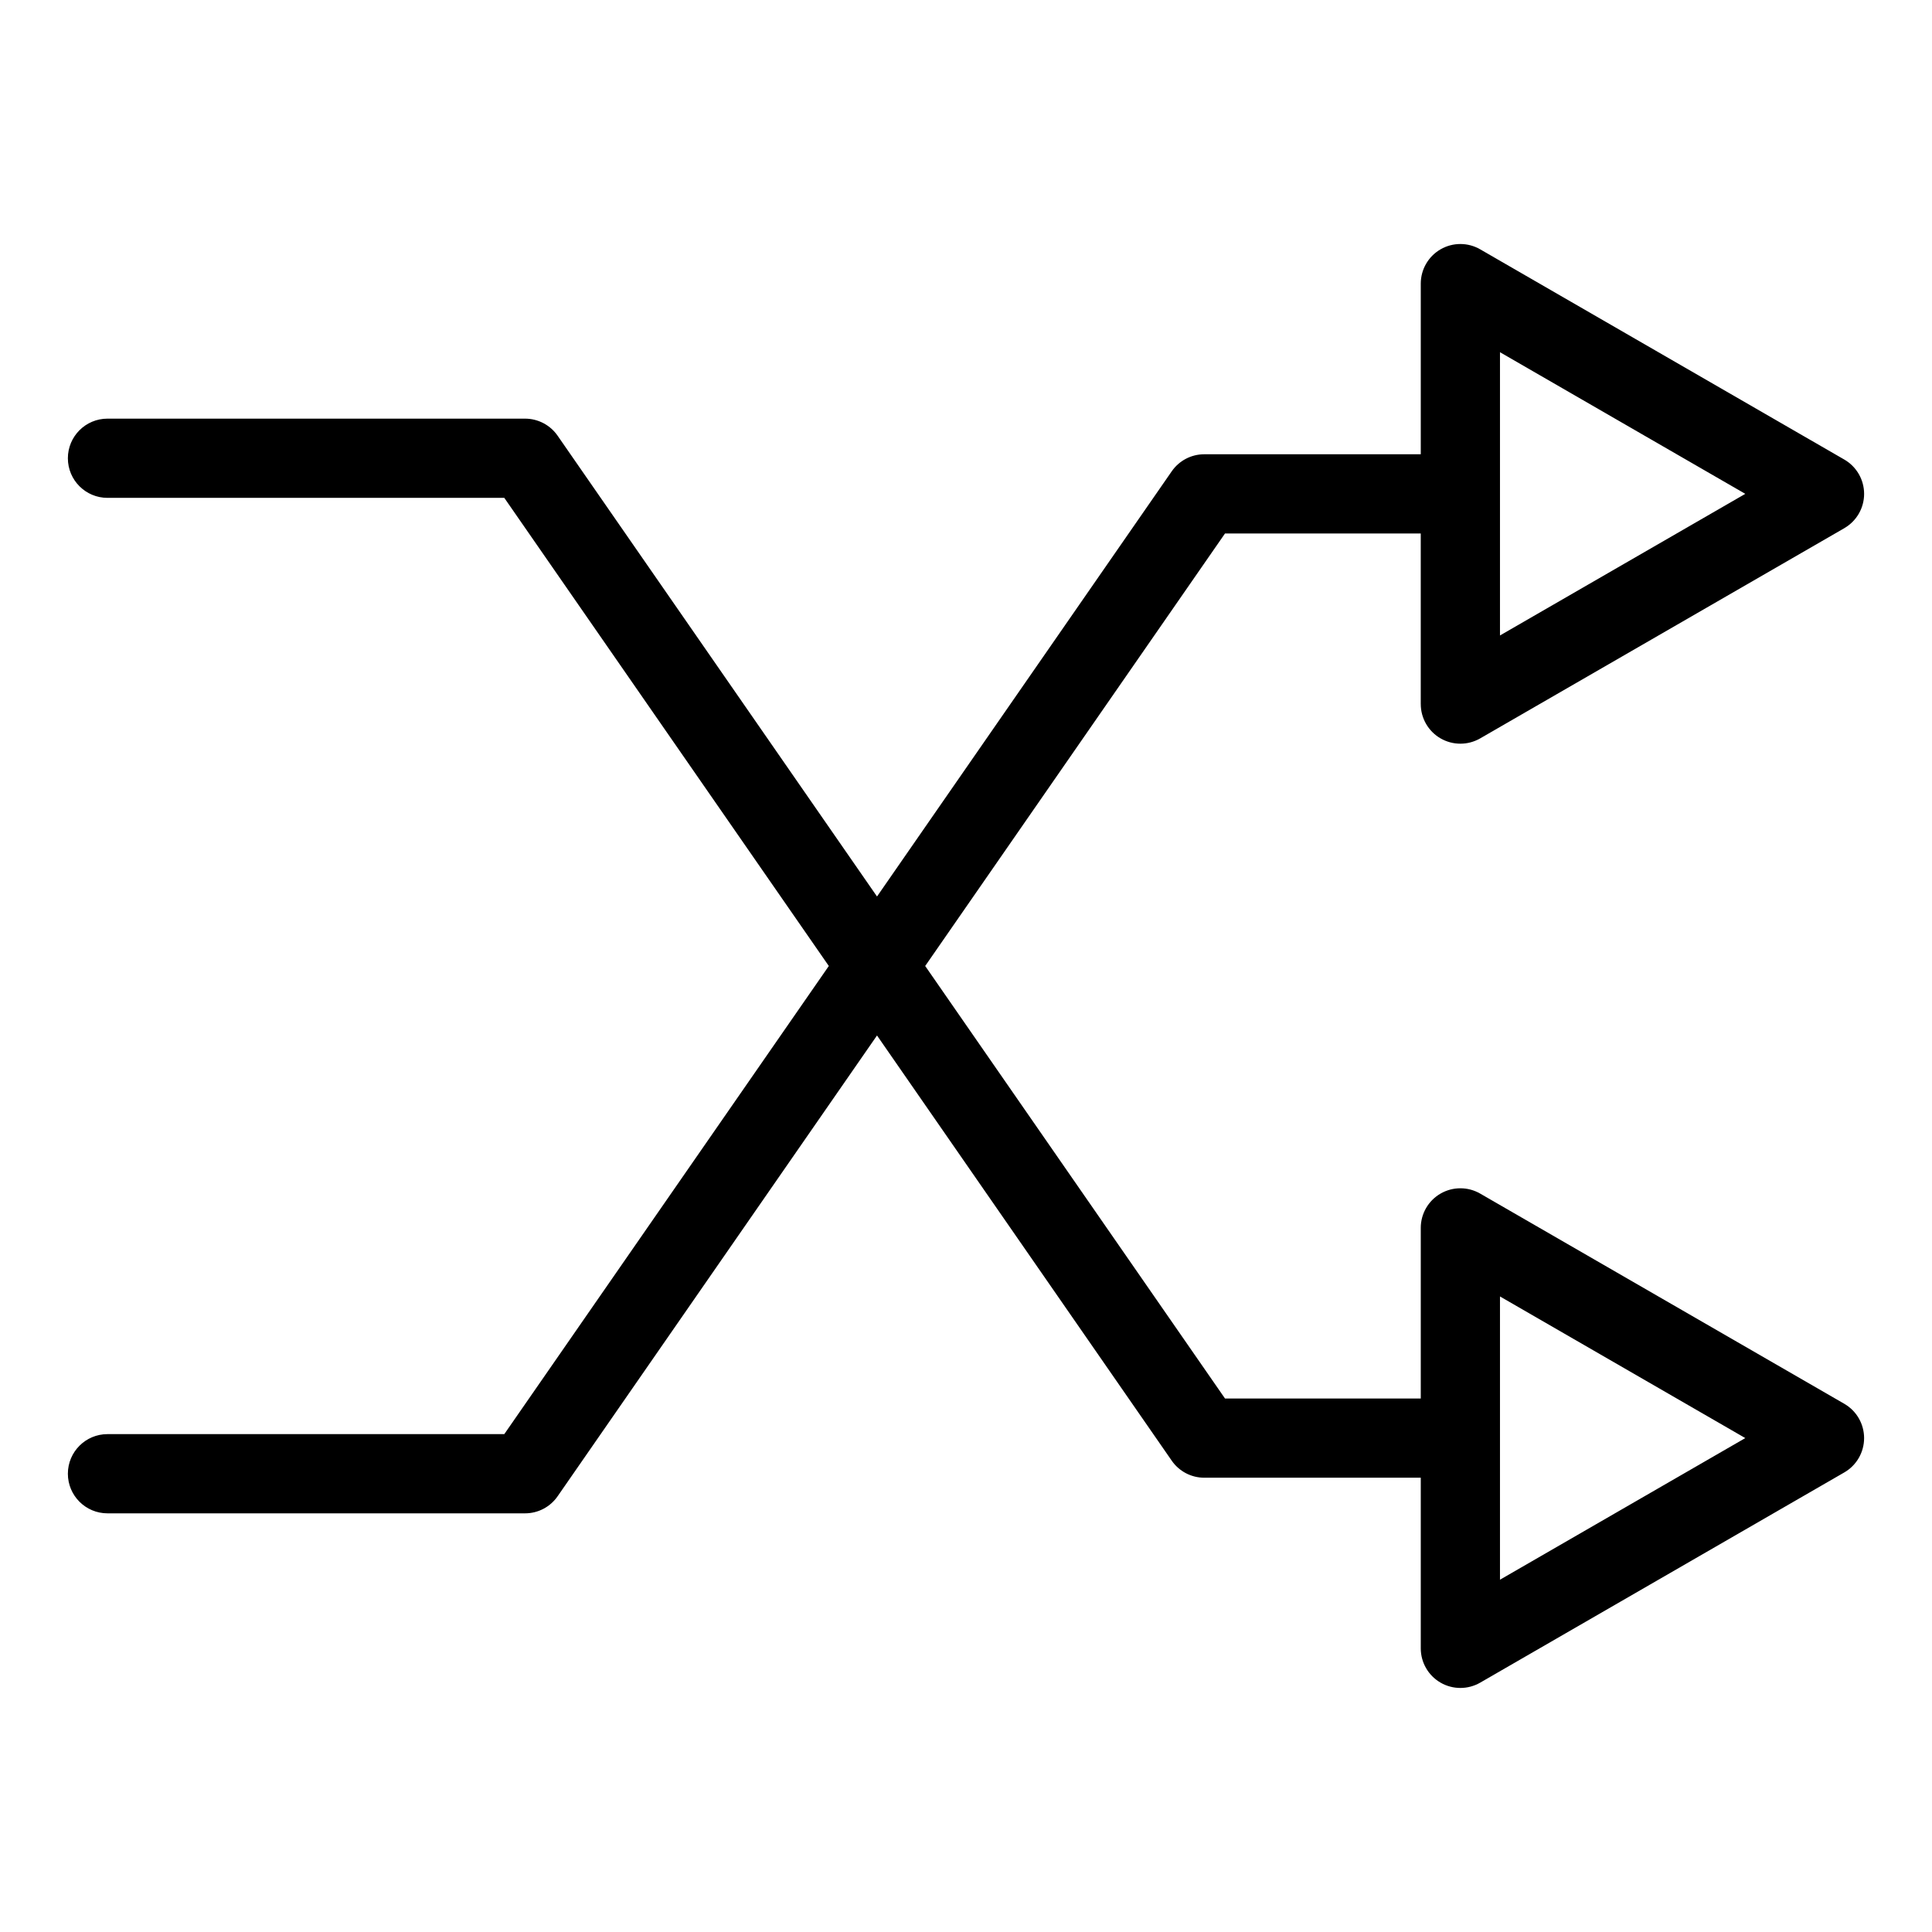
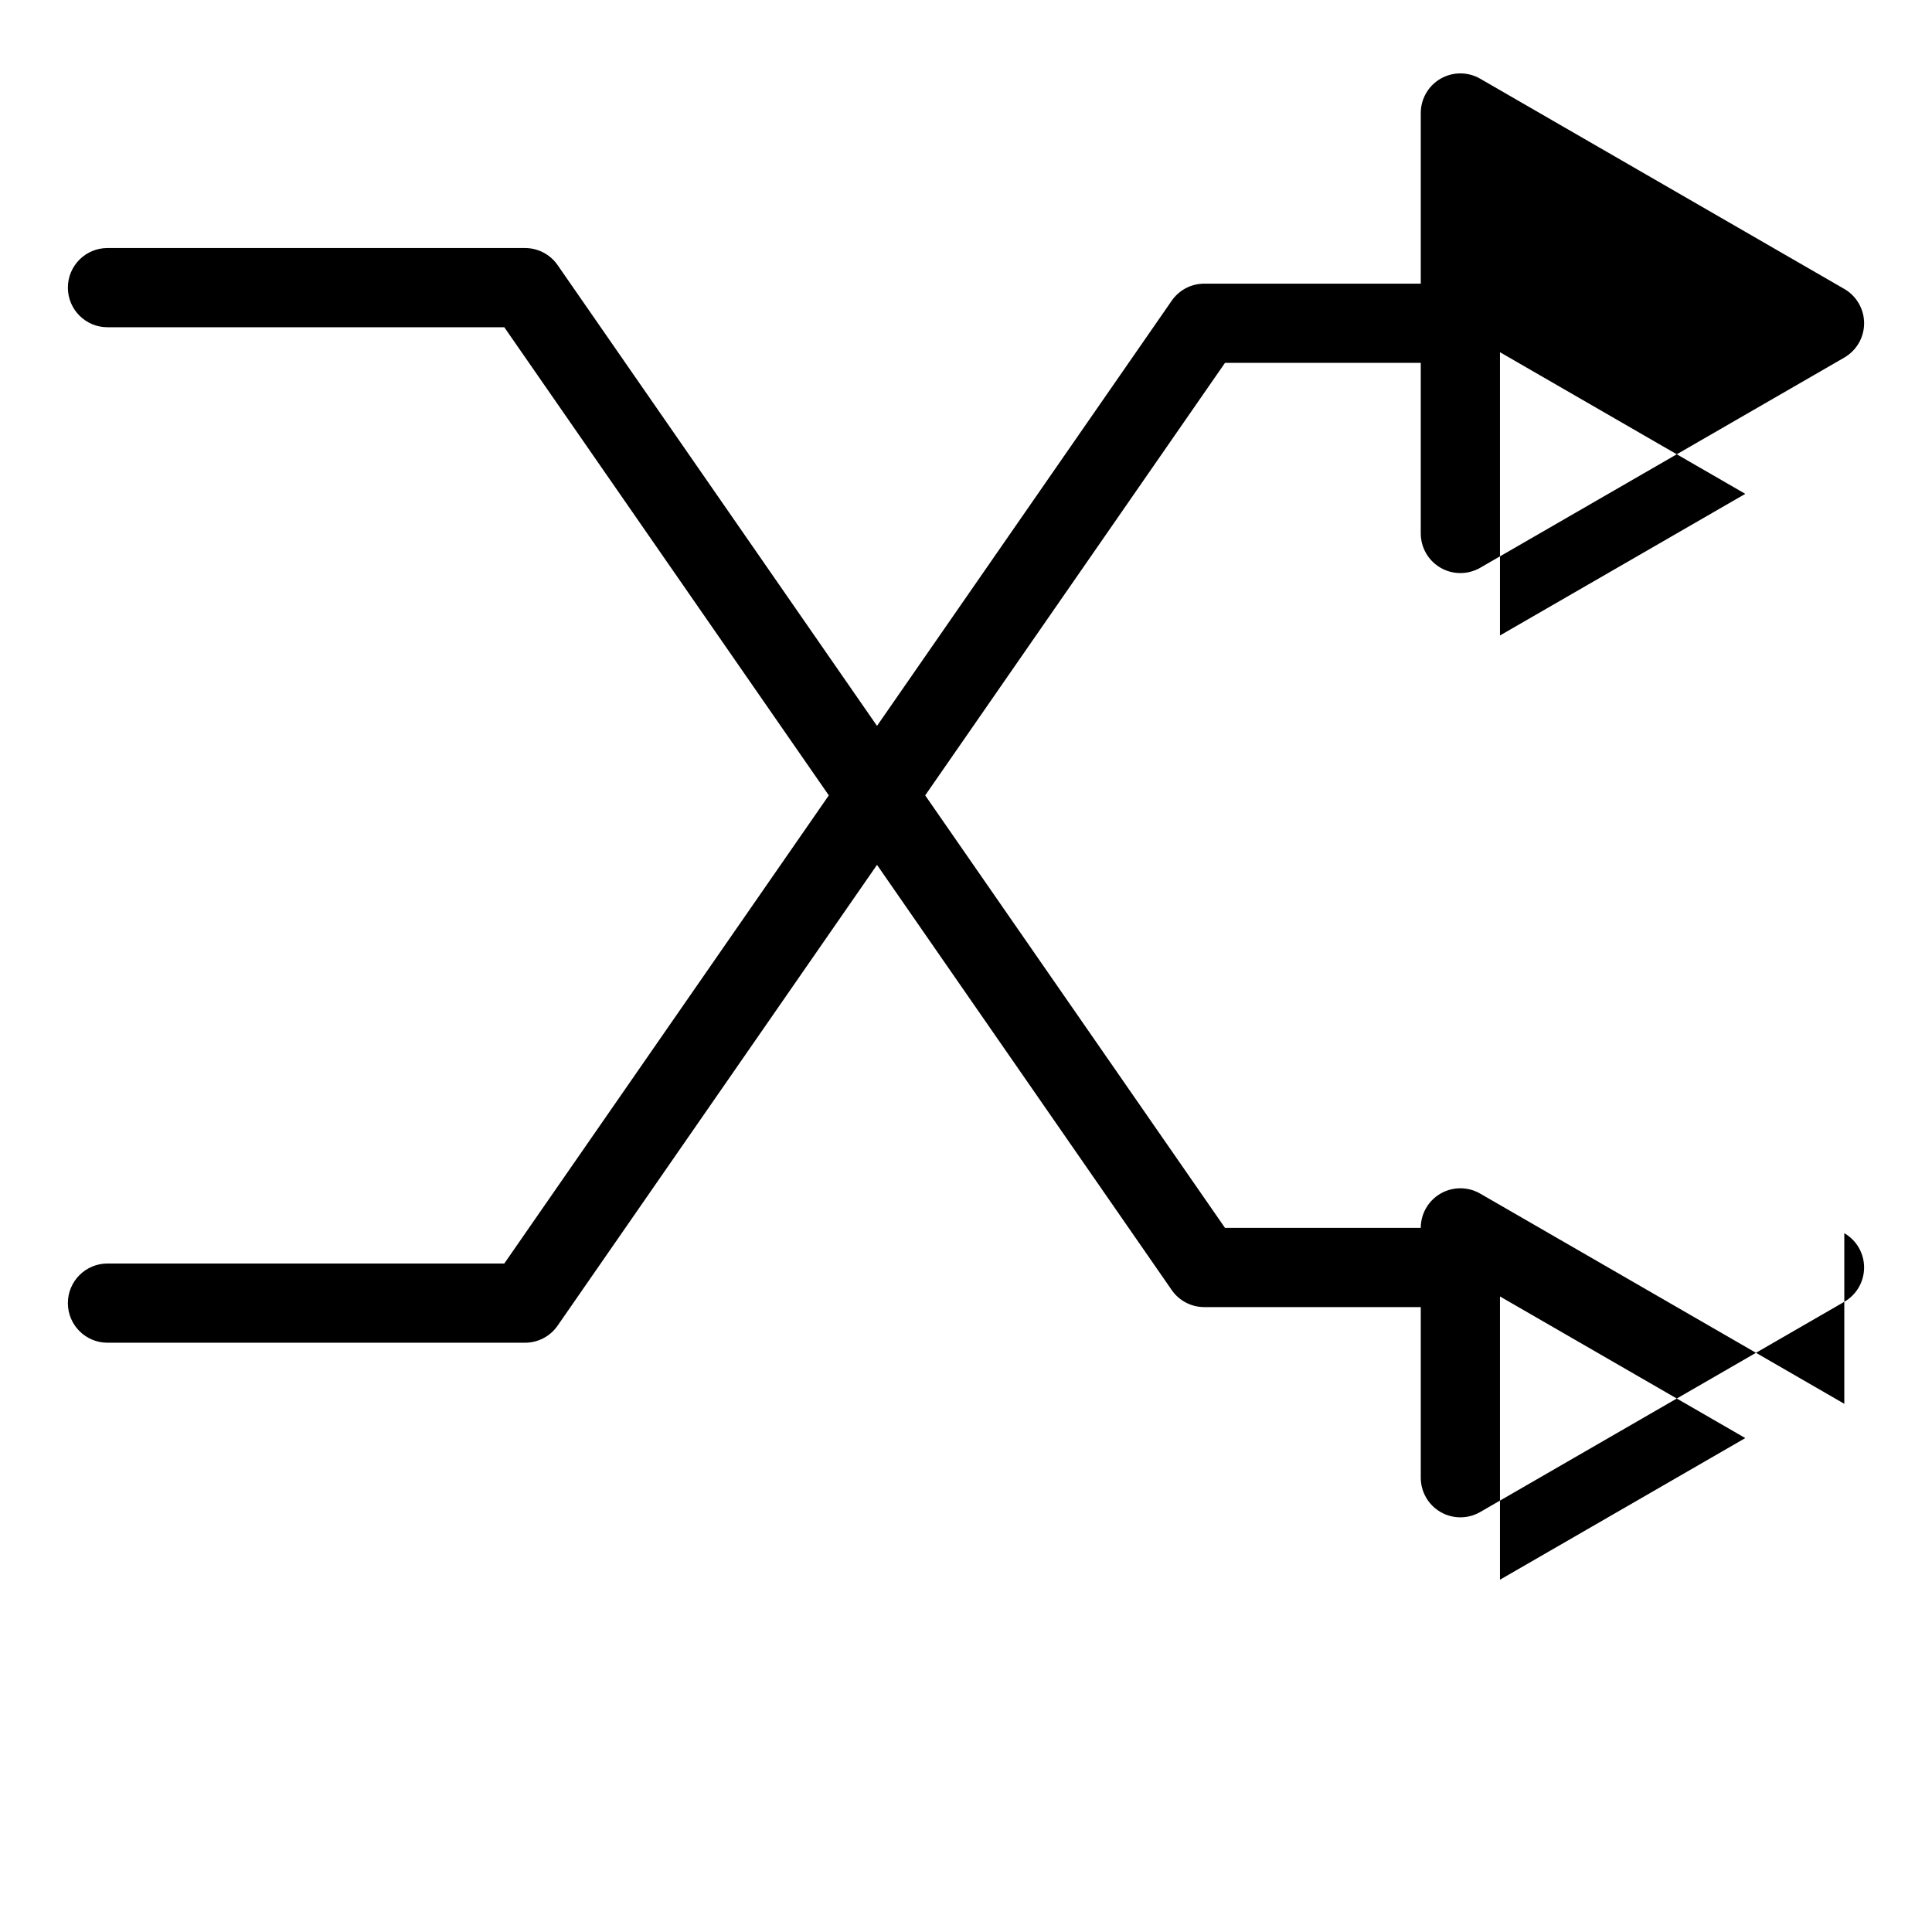
<svg xmlns="http://www.w3.org/2000/svg" fill="#000000" width="800px" height="800px" version="1.1" viewBox="144 144 512 512">
-   <path d="m632.76 516.02-96.5-55.707c-3.246-1.875-7.25-1.875-10.496 0s-5.246 5.34-5.246 9.09v45.215h-51.879l-79.453-114.62 79.453-114.62h51.875v45.215l0.004-0.004c0 3.75 2 7.215 5.246 9.09 3.25 1.875 7.25 1.875 10.496 0.004l96.5-55.707v-0.004c3.246-1.875 5.25-5.34 5.25-9.09s-2.004-7.219-5.25-9.094l-96.5-55.715c-3.246-1.875-7.25-1.875-10.496 0-3.246 1.879-5.246 5.344-5.246 9.094v45.219h-57.371c-3.441-0.004-6.664 1.684-8.625 4.516l-78.105 112.68-84.648-122.12c-1.961-2.828-5.184-4.516-8.625-4.516h-110.66c-5.797 0-10.496 4.699-10.496 10.496s4.699 10.496 10.496 10.496h105.16l86 124.06-86 124.06h-105.16c-5.797 0-10.496 4.699-10.496 10.496 0 5.797 4.699 10.496 10.496 10.496h110.66c3.441 0.004 6.664-1.684 8.625-4.516l84.648-122.12 78.105 112.68v0.004c1.961 2.828 5.184 4.516 8.625 4.512h57.371v45.219c0 3.75 2 7.215 5.246 9.09 3.25 1.875 7.25 1.875 10.496 0.004l96.5-55.715c3.246-1.875 5.246-5.34 5.246-9.094 0-3.75-2-7.215-5.246-9.09zm-91.25-278.68 65.012 37.535-65.012 37.531zm0 325.3v-75.066l65.012 37.531z" />
+   <path d="m632.76 516.02-96.5-55.707c-3.246-1.875-7.25-1.875-10.496 0s-5.246 5.34-5.246 9.09h-51.879l-79.453-114.62 79.453-114.62h51.875v45.215l0.004-0.004c0 3.75 2 7.215 5.246 9.09 3.25 1.875 7.25 1.875 10.496 0.004l96.5-55.707v-0.004c3.246-1.875 5.25-5.34 5.25-9.09s-2.004-7.219-5.25-9.094l-96.5-55.715c-3.246-1.875-7.25-1.875-10.496 0-3.246 1.879-5.246 5.344-5.246 9.094v45.219h-57.371c-3.441-0.004-6.664 1.684-8.625 4.516l-78.105 112.68-84.648-122.12c-1.961-2.828-5.184-4.516-8.625-4.516h-110.66c-5.797 0-10.496 4.699-10.496 10.496s4.699 10.496 10.496 10.496h105.16l86 124.06-86 124.06h-105.16c-5.797 0-10.496 4.699-10.496 10.496 0 5.797 4.699 10.496 10.496 10.496h110.66c3.441 0.004 6.664-1.684 8.625-4.516l84.648-122.12 78.105 112.68v0.004c1.961 2.828 5.184 4.516 8.625 4.512h57.371v45.219c0 3.75 2 7.215 5.246 9.09 3.25 1.875 7.25 1.875 10.496 0.004l96.5-55.715c3.246-1.875 5.246-5.34 5.246-9.094 0-3.75-2-7.215-5.246-9.09zm-91.25-278.68 65.012 37.535-65.012 37.531zm0 325.3v-75.066l65.012 37.531z" />
</svg>